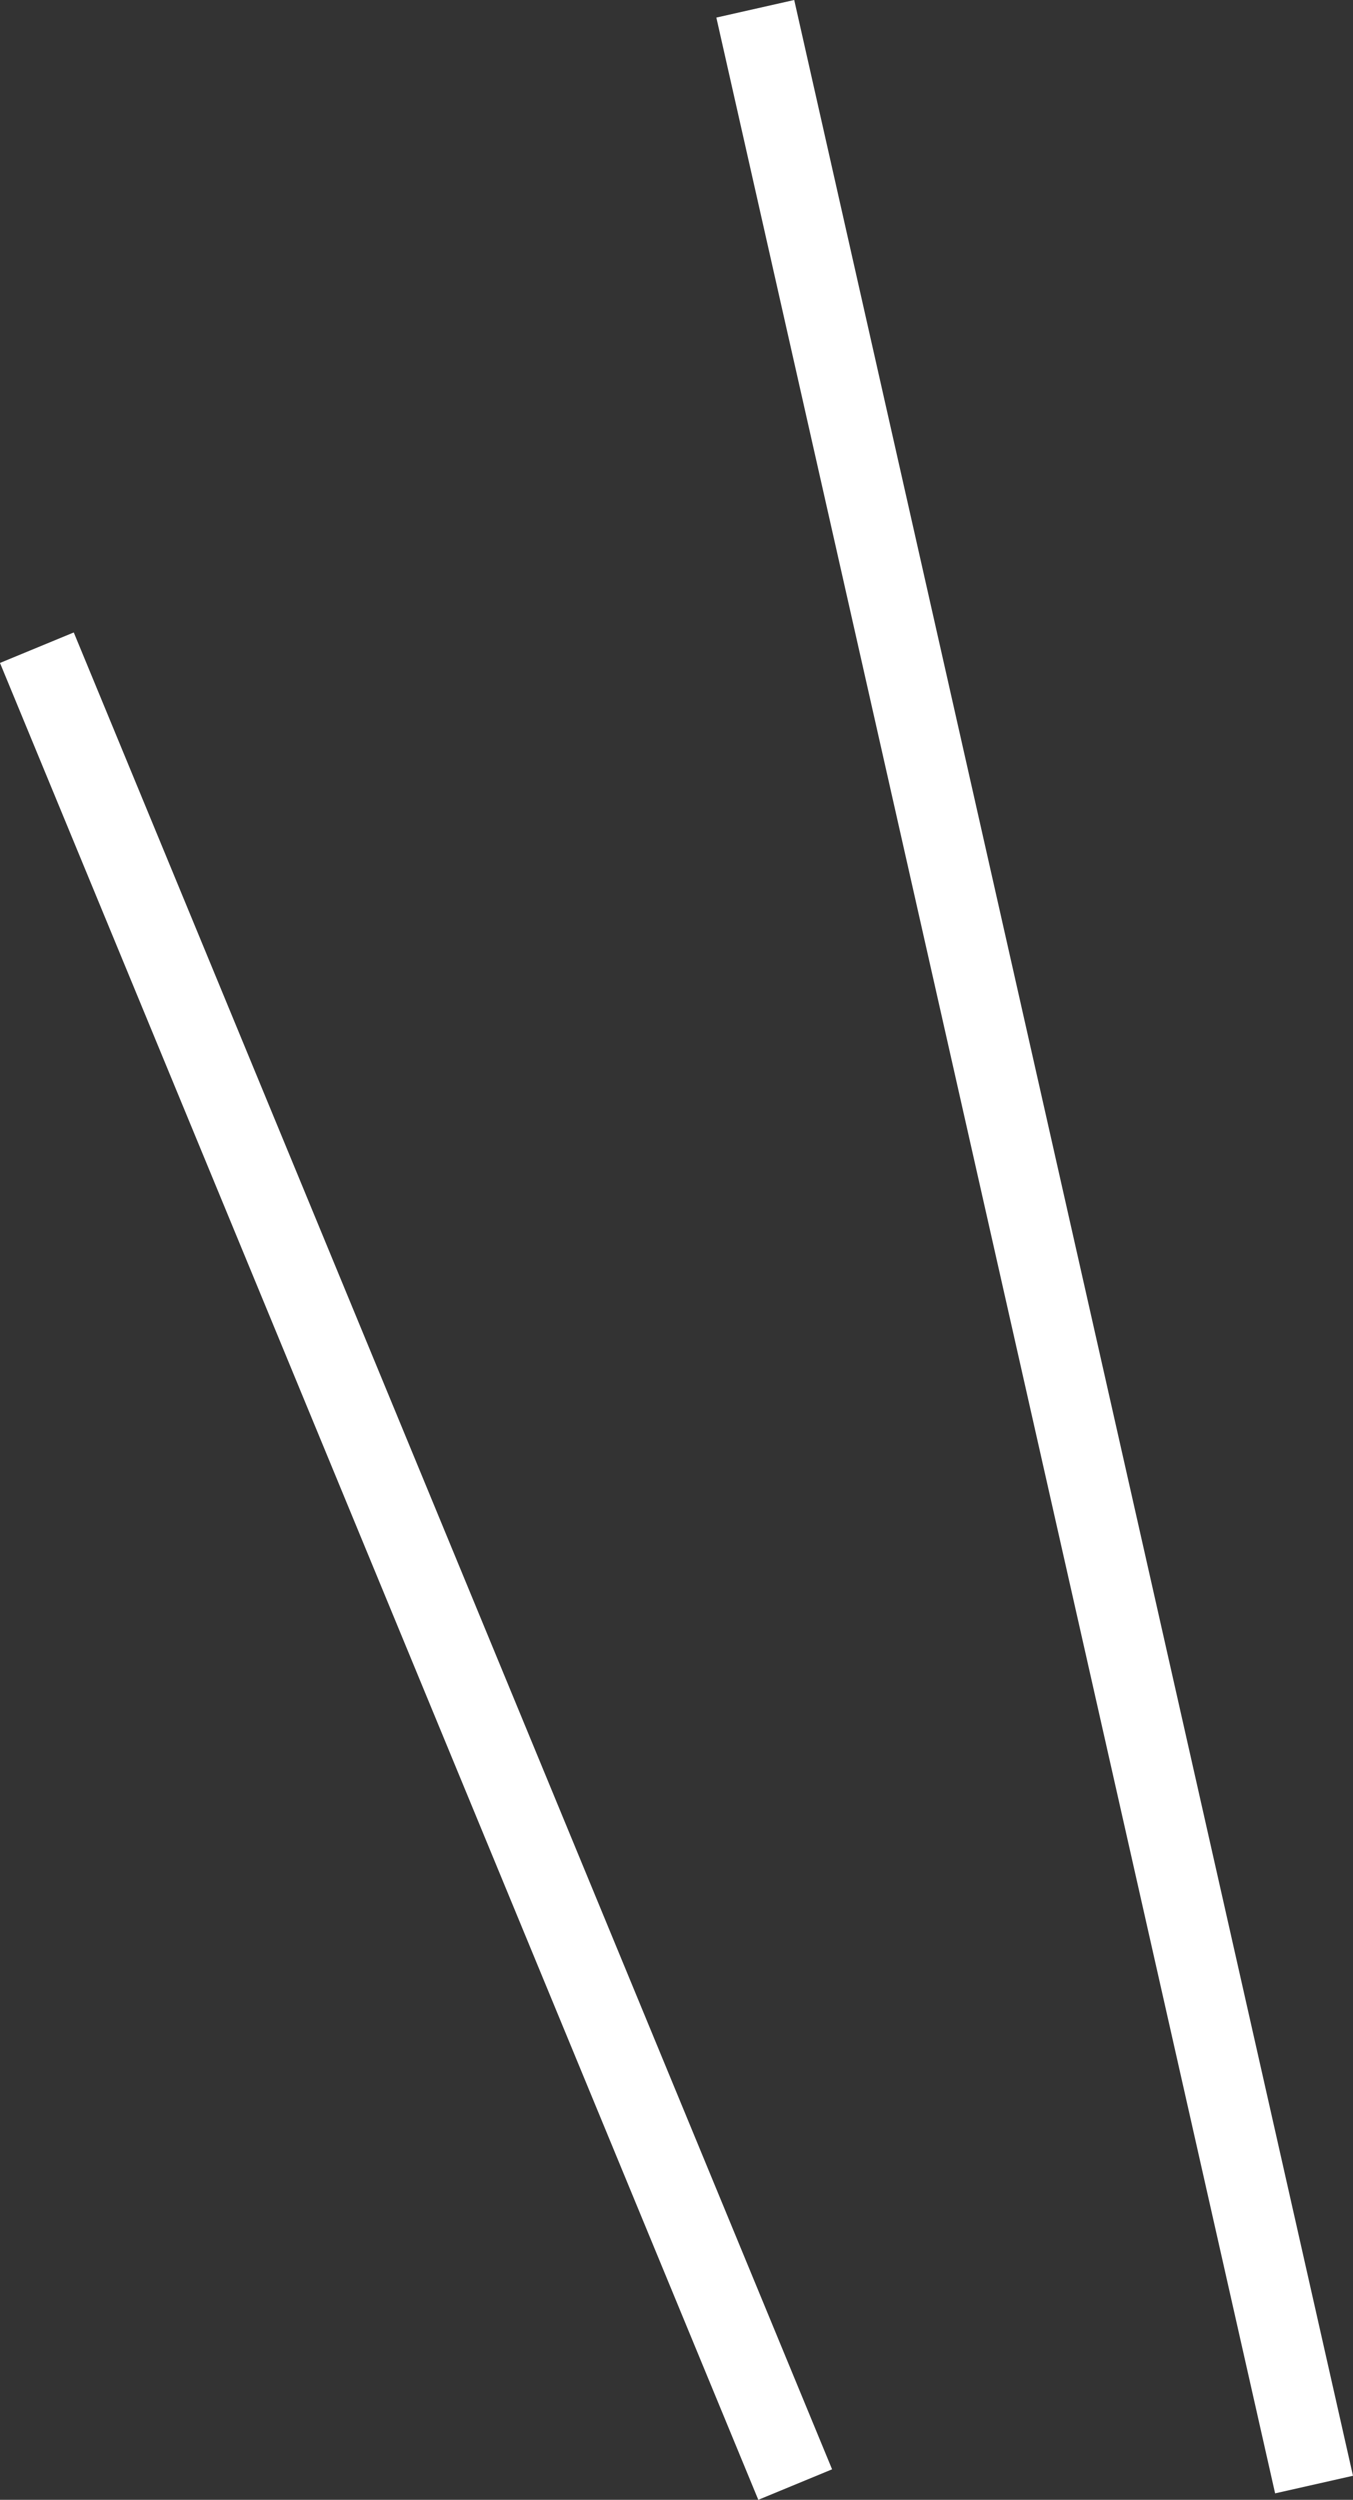
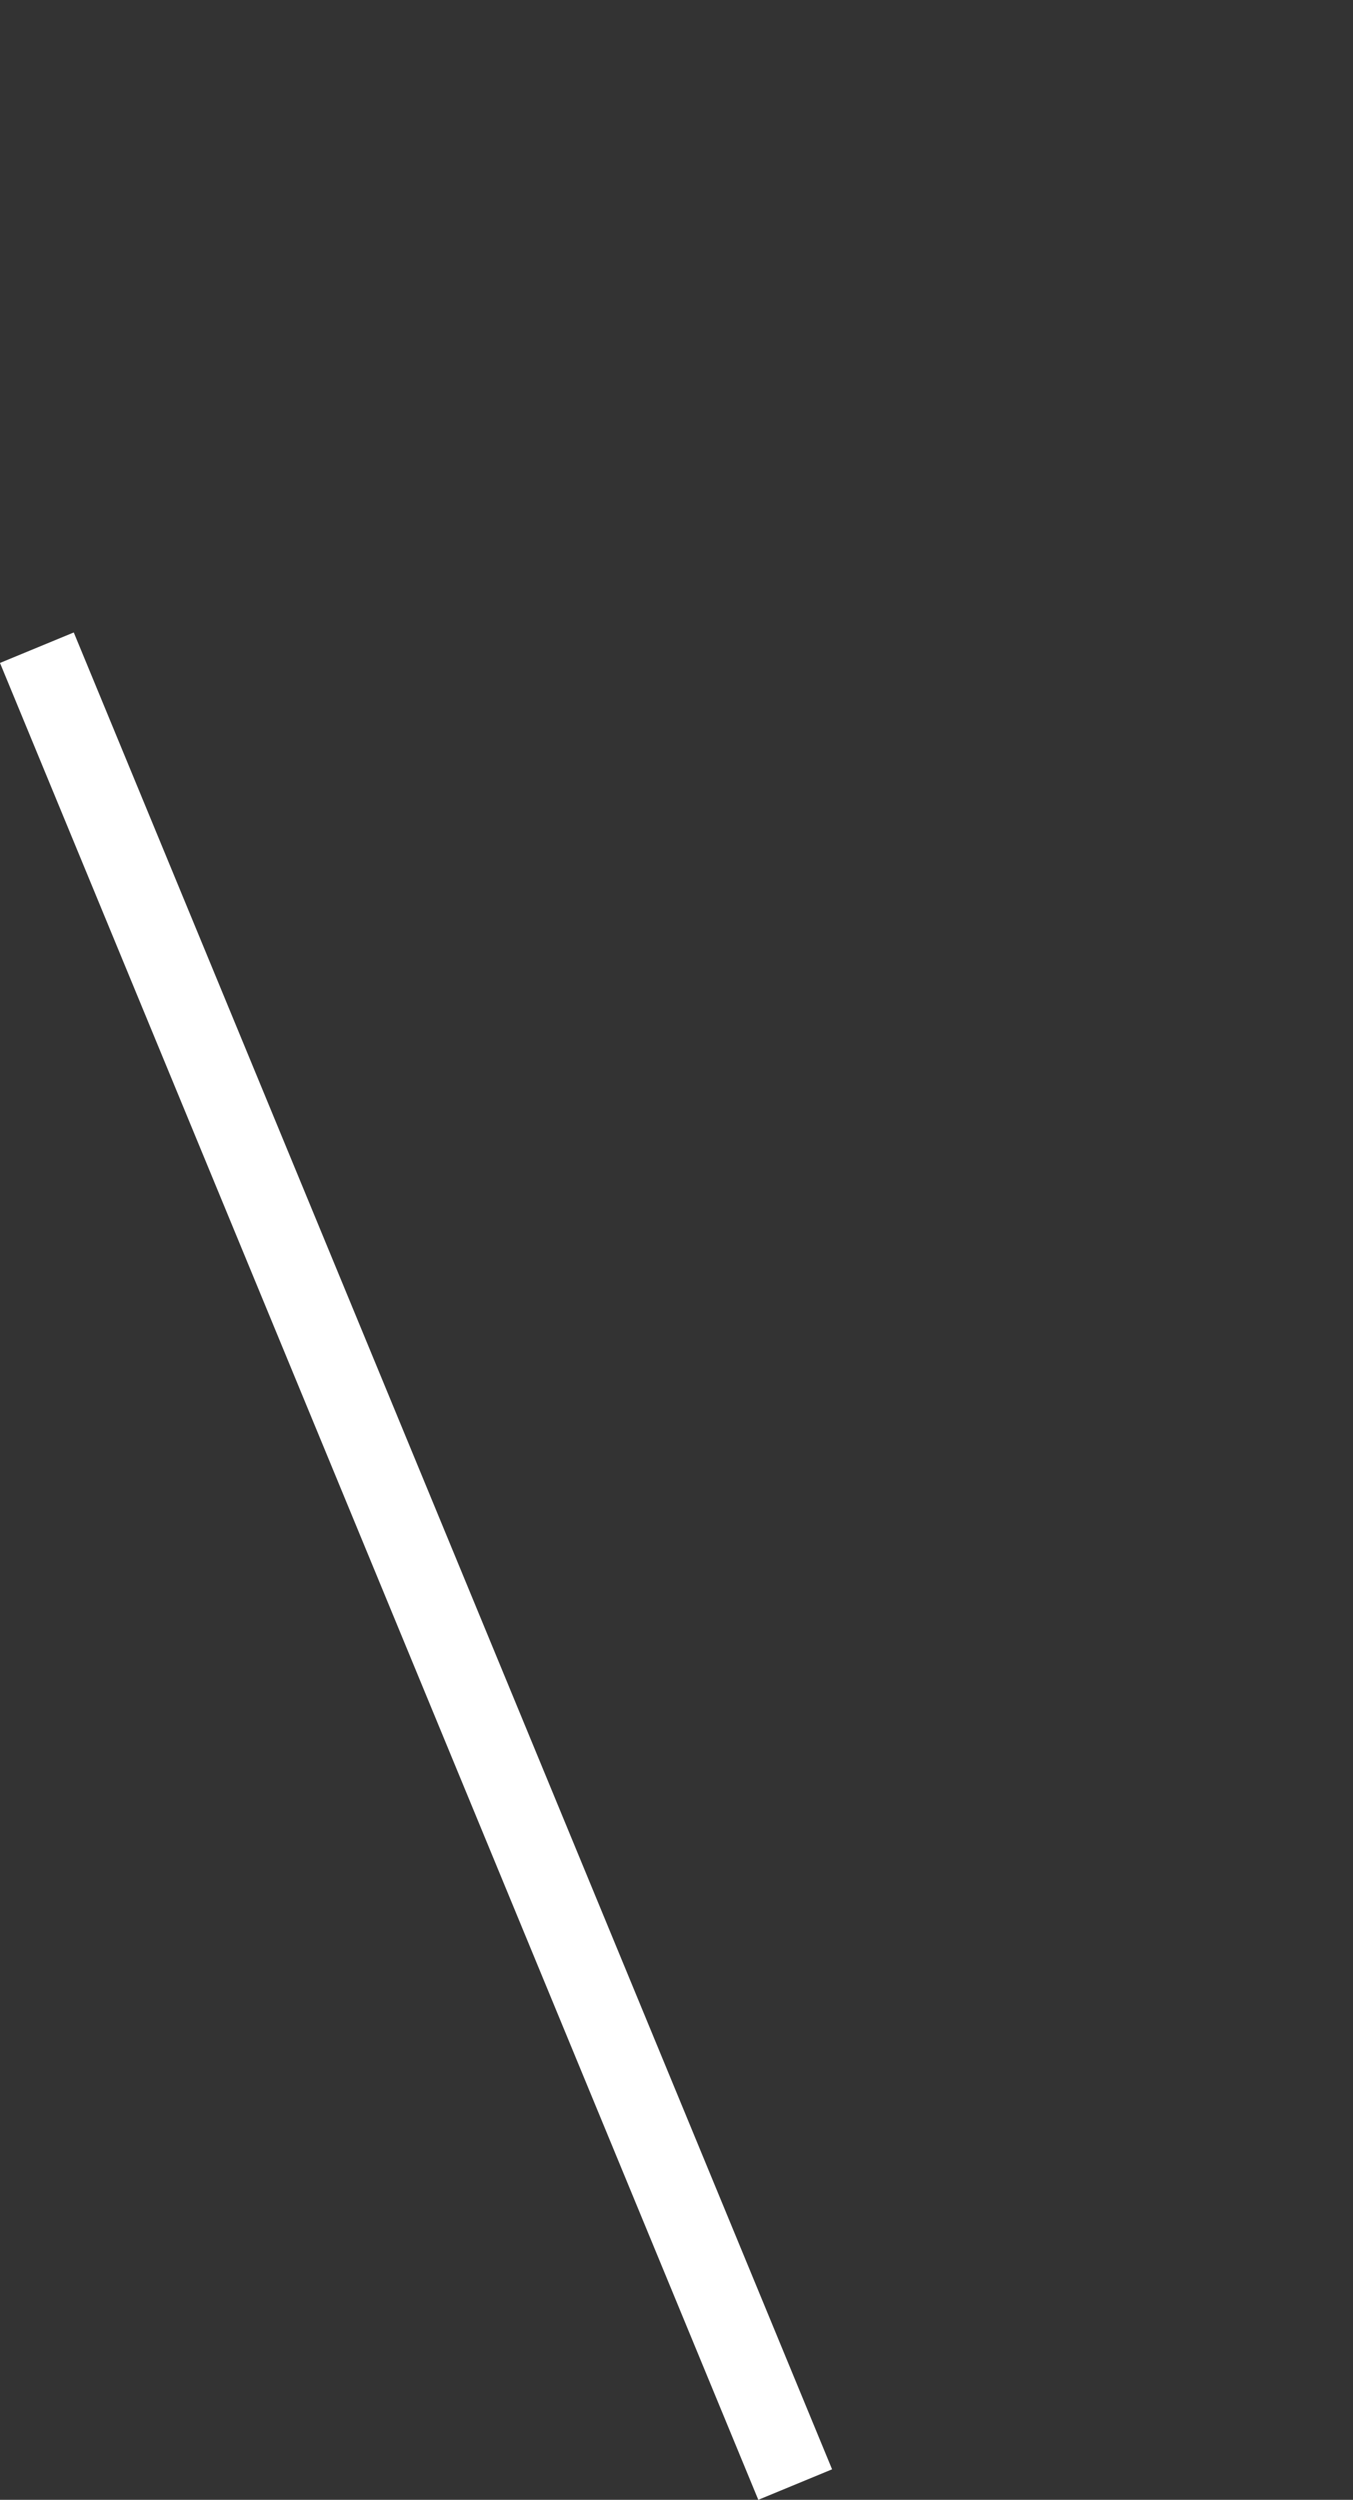
<svg xmlns="http://www.w3.org/2000/svg" width="16.95" height="31.301" viewBox="0 0 16.95 31.301">
  <rect x="0" y="0" width="16.95" height="31.301" fill="#333333" stroke="none" />
  <g id="グループ_41" data-name="グループ 41" transform="translate(-880.038 -3868.39)">
-     <line id="線_43" data-name="線 43" x2="7" y2="31" transform="translate(889.5 3868.5)" fill="none" stroke="#fff" stroke-width="1" />
    <line id="線_44" data-name="線 44" x2="9.5" y2="23" transform="translate(880.5 3876.5)" fill="none" stroke="#fff" stroke-width="1" />
  </g>
</svg>